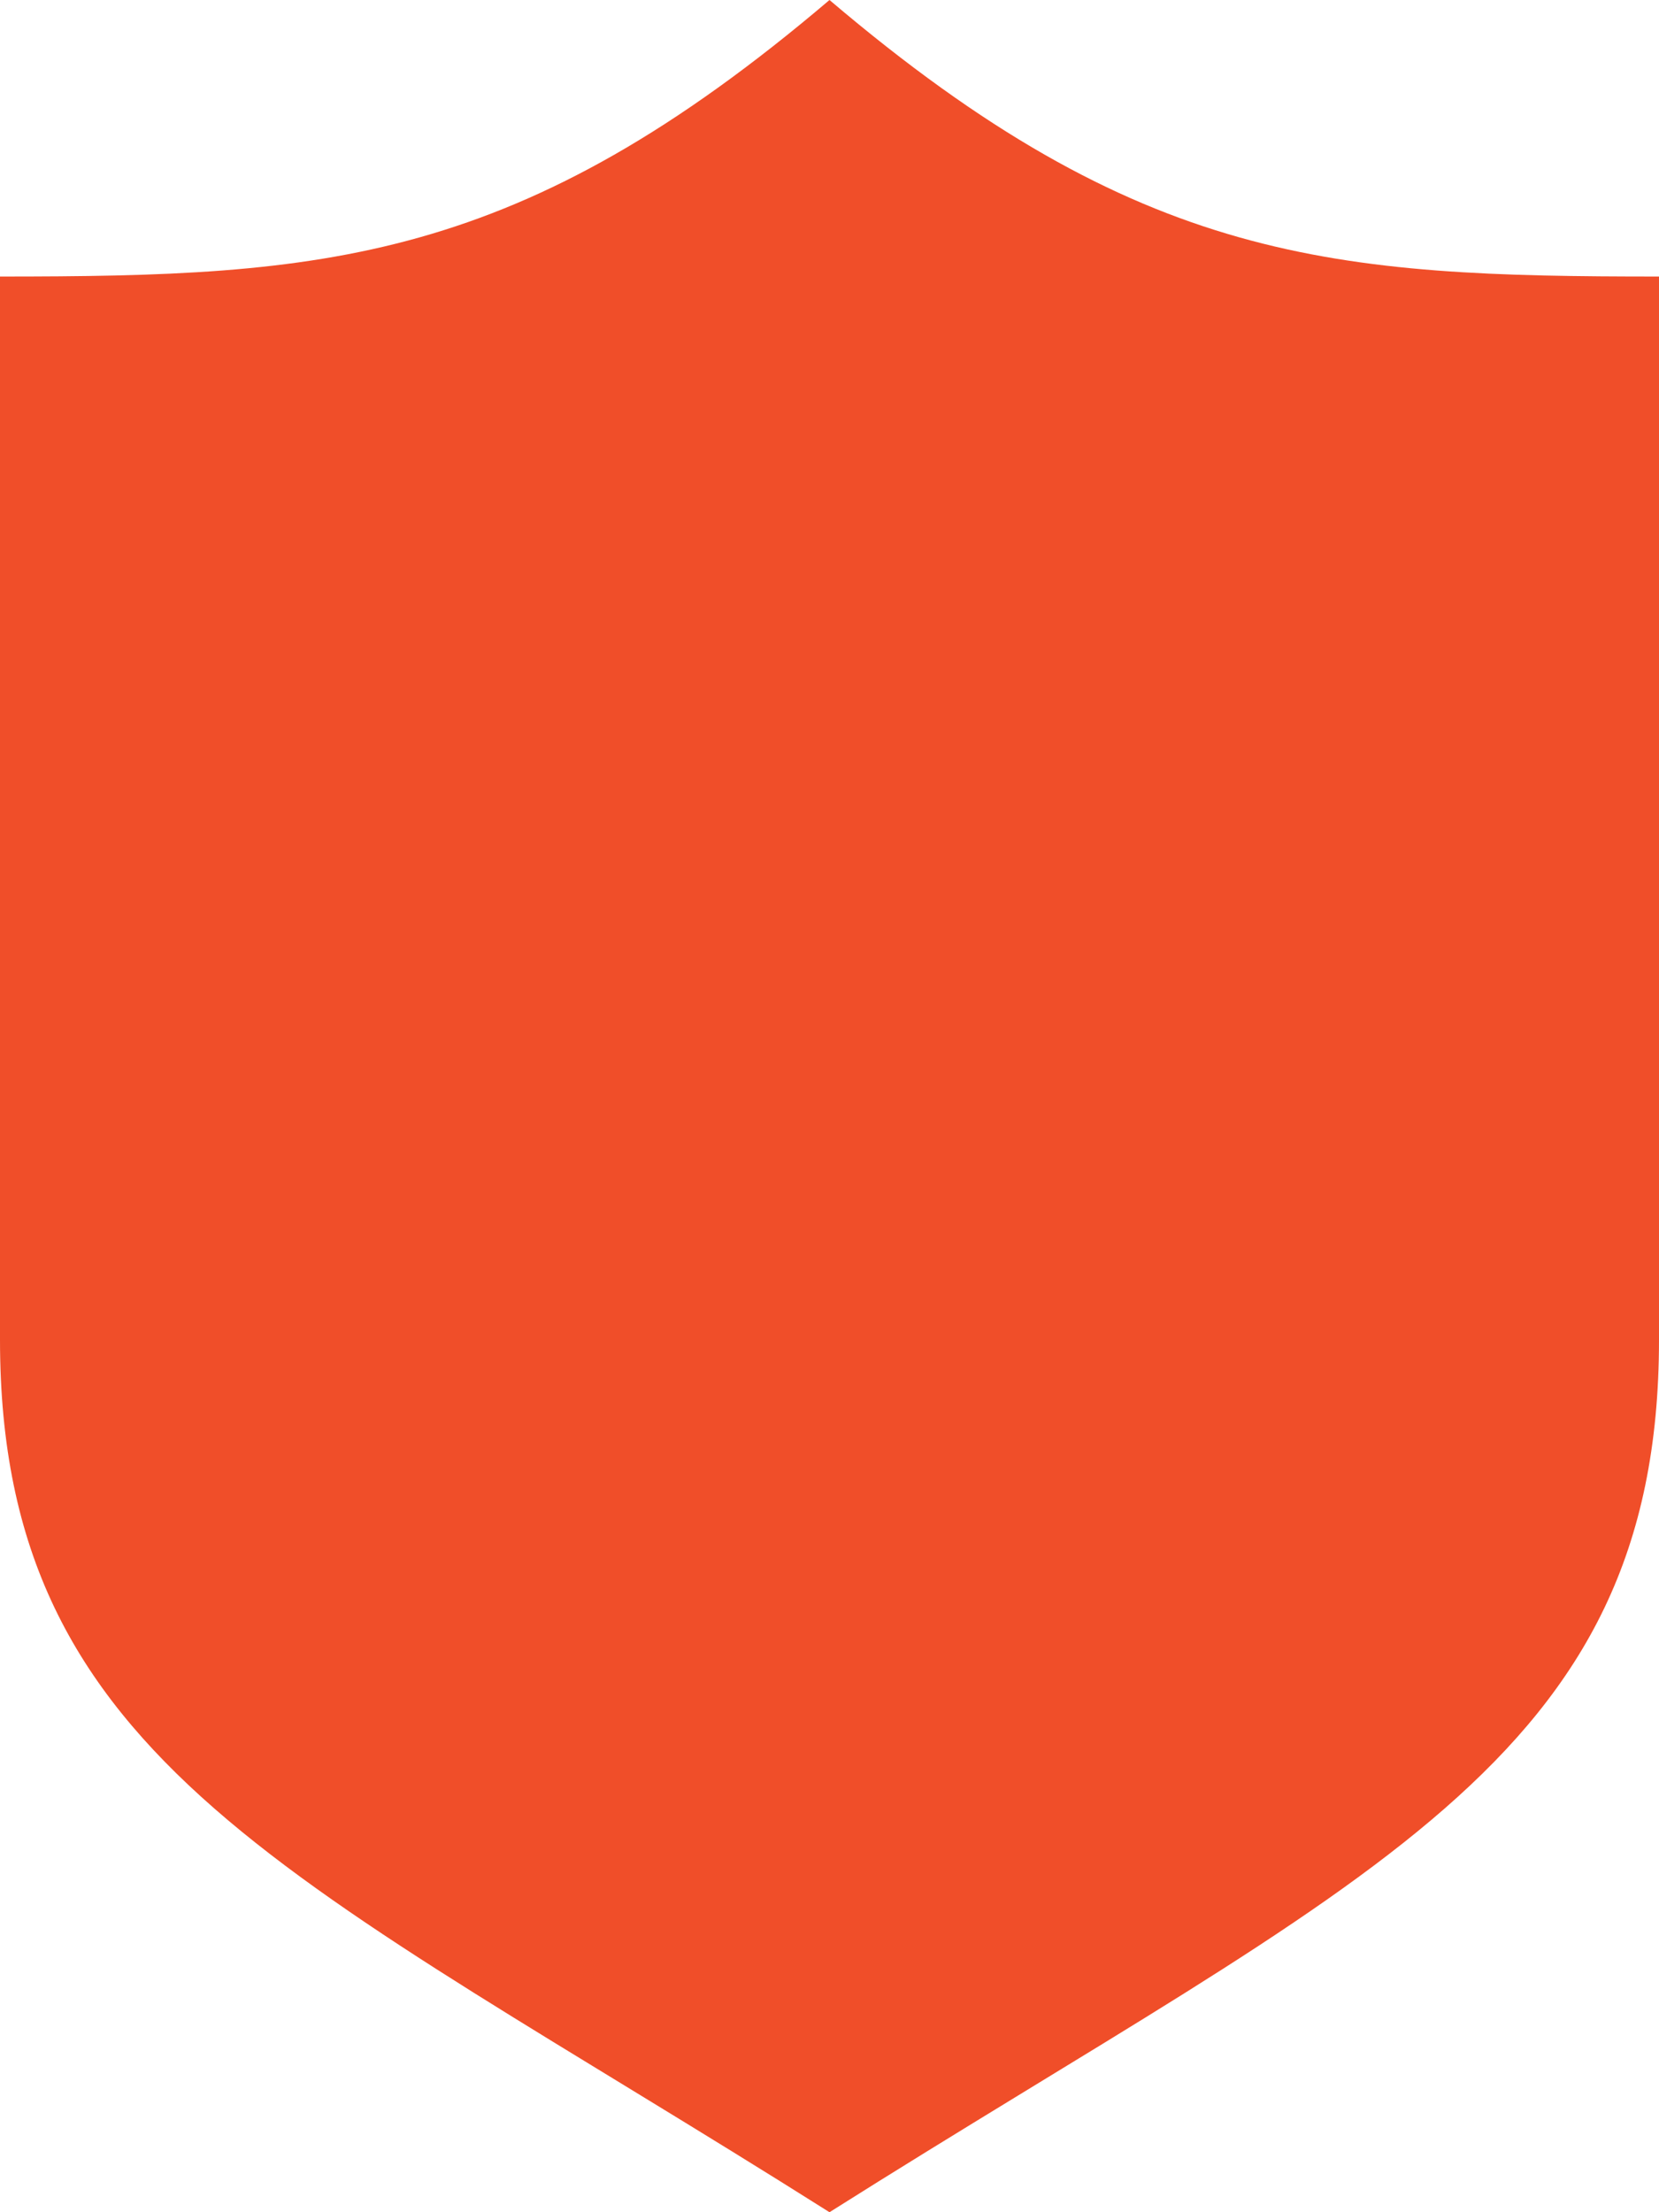
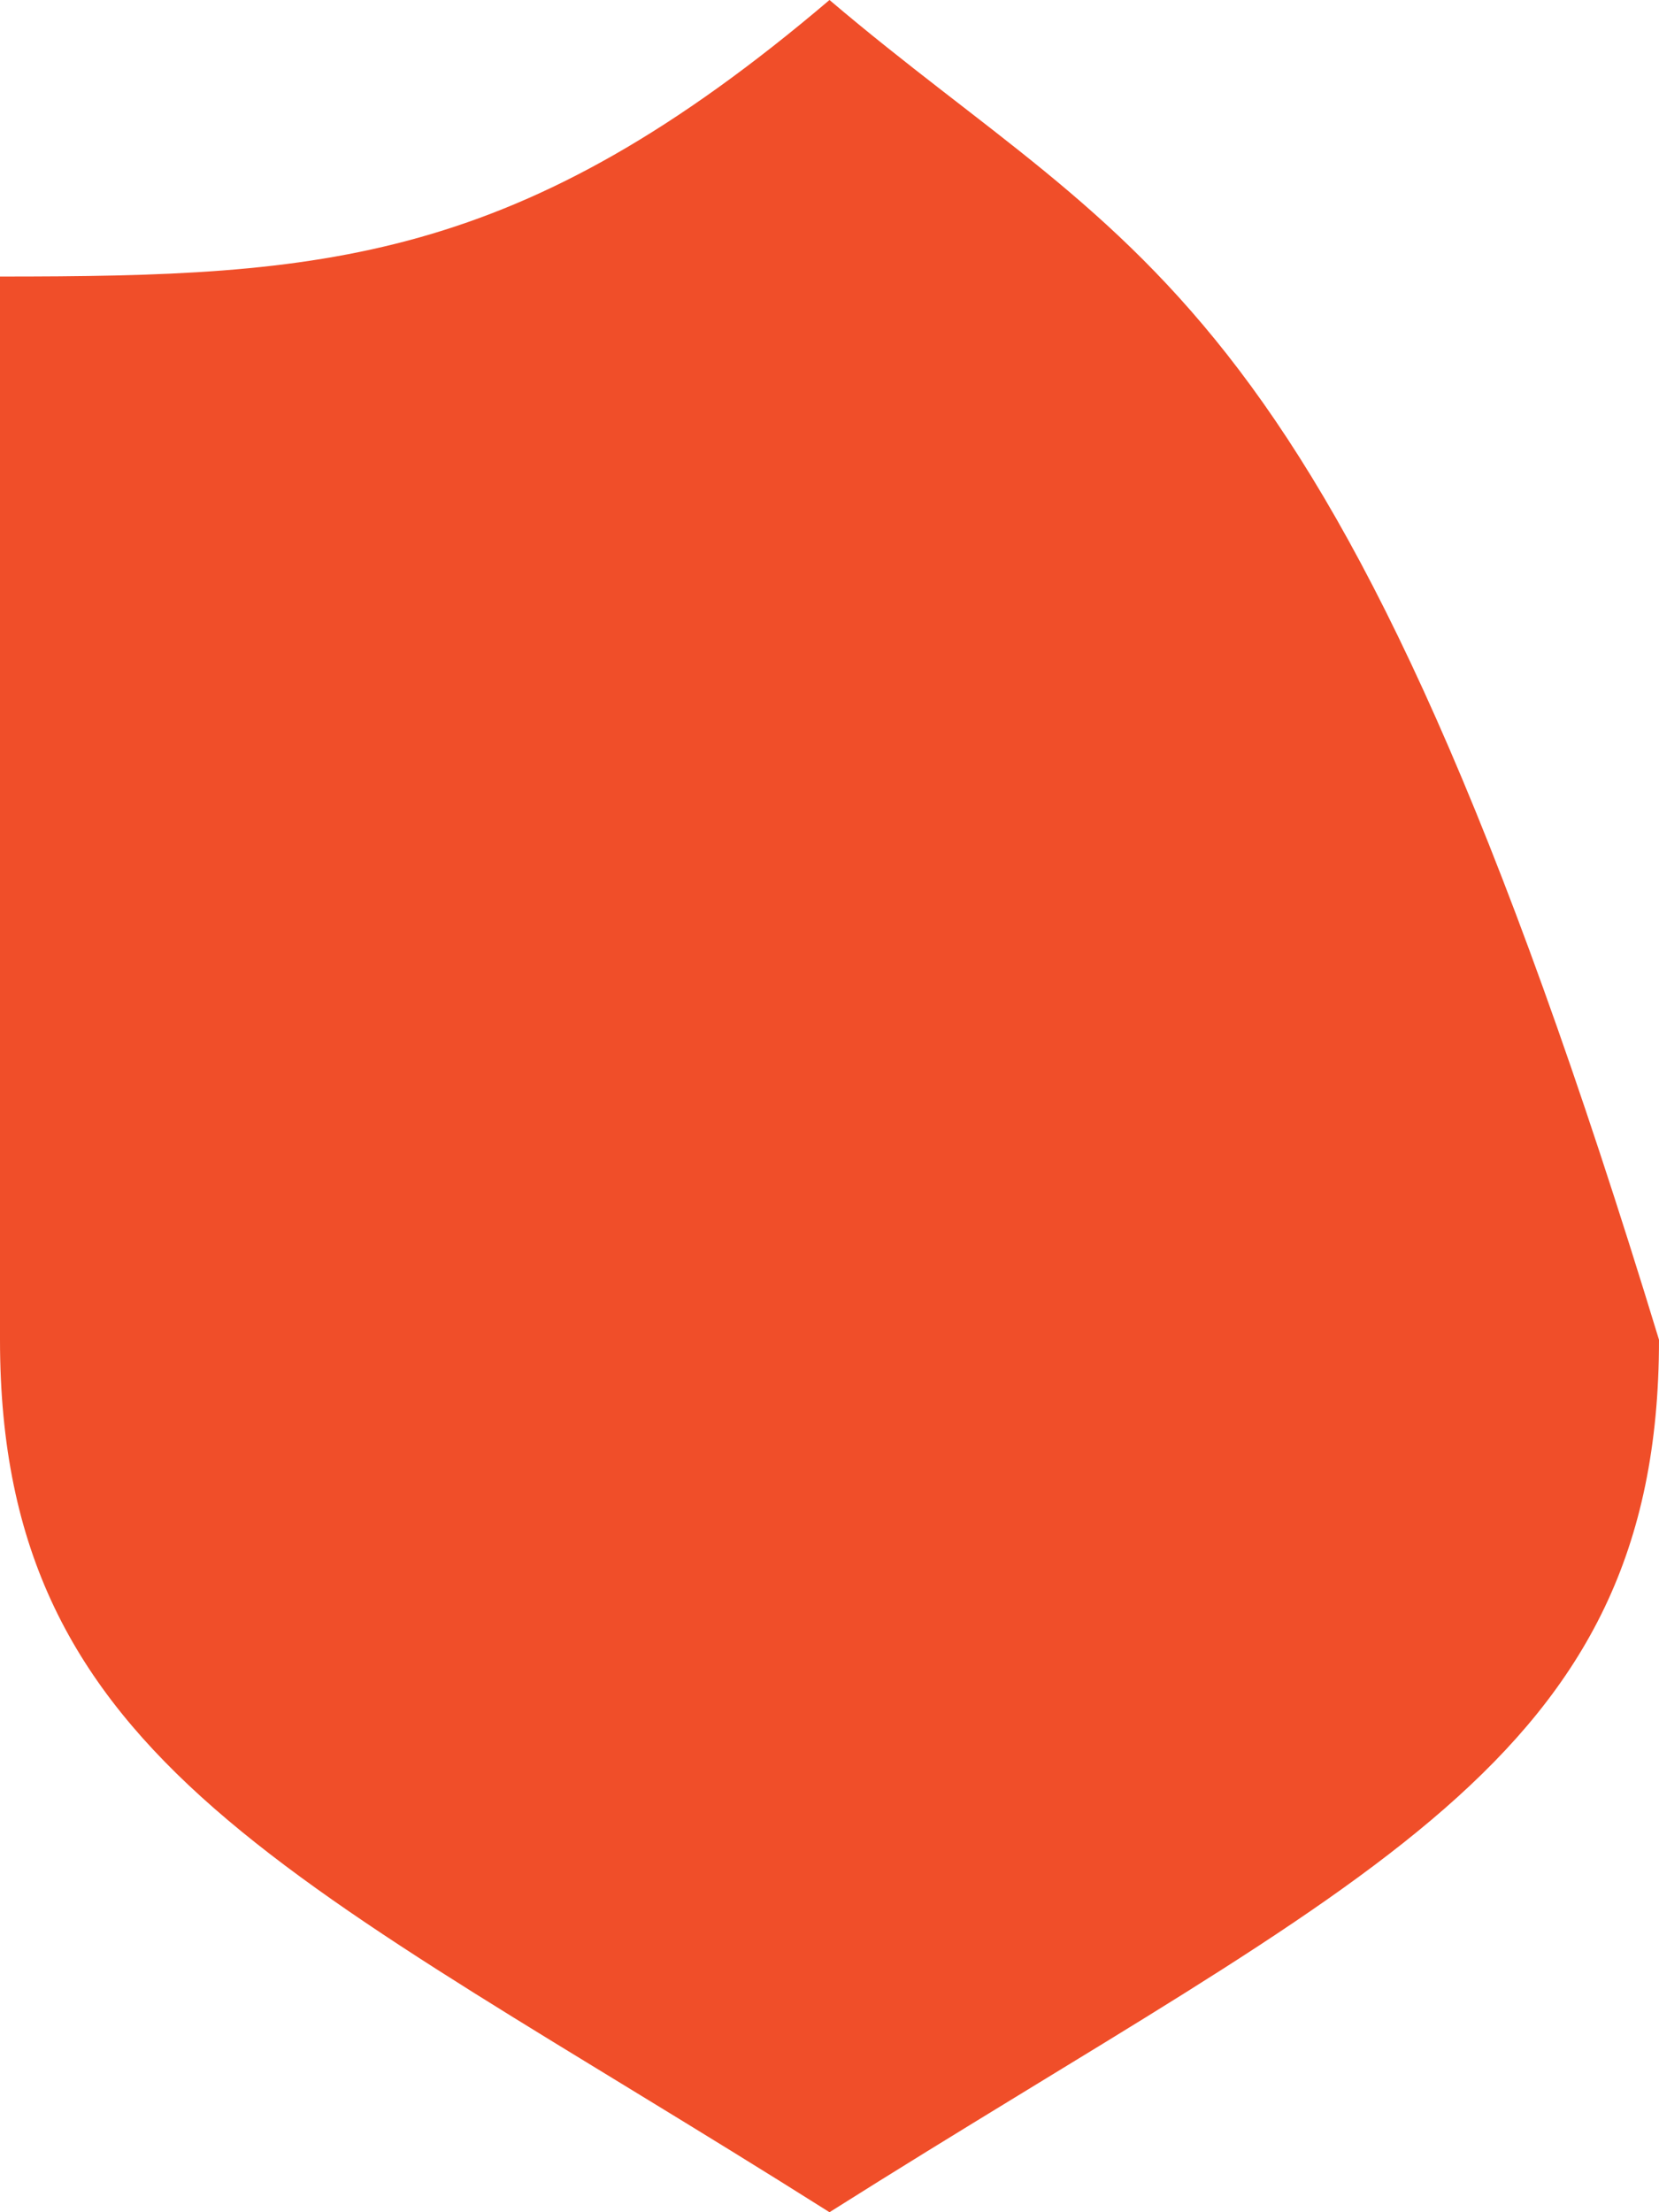
<svg xmlns="http://www.w3.org/2000/svg" width="196.71" height="262.28" viewBox="0 0 196.71 262.28">
-   <path id="iconmonstr-shield-17" d="M101.355,0C64.516,31.321,41.424,32.785,3,32.785V158.843c0,50.3,35,63.428,98.355,103.437,63.352-40.009,98.355-53.134,98.355-103.437V32.785C161.286,32.785,138.194,31.321,101.355,0Z" transform="translate(-3)" fill="#f04e29" />
+   <path id="iconmonstr-shield-17" d="M101.355,0C64.516,31.321,41.424,32.785,3,32.785V158.843c0,50.3,35,63.428,98.355,103.437,63.352-40.009,98.355-53.134,98.355-103.437C161.286,32.785,138.194,31.321,101.355,0Z" transform="translate(-3)" fill="#f04e29" />
</svg>